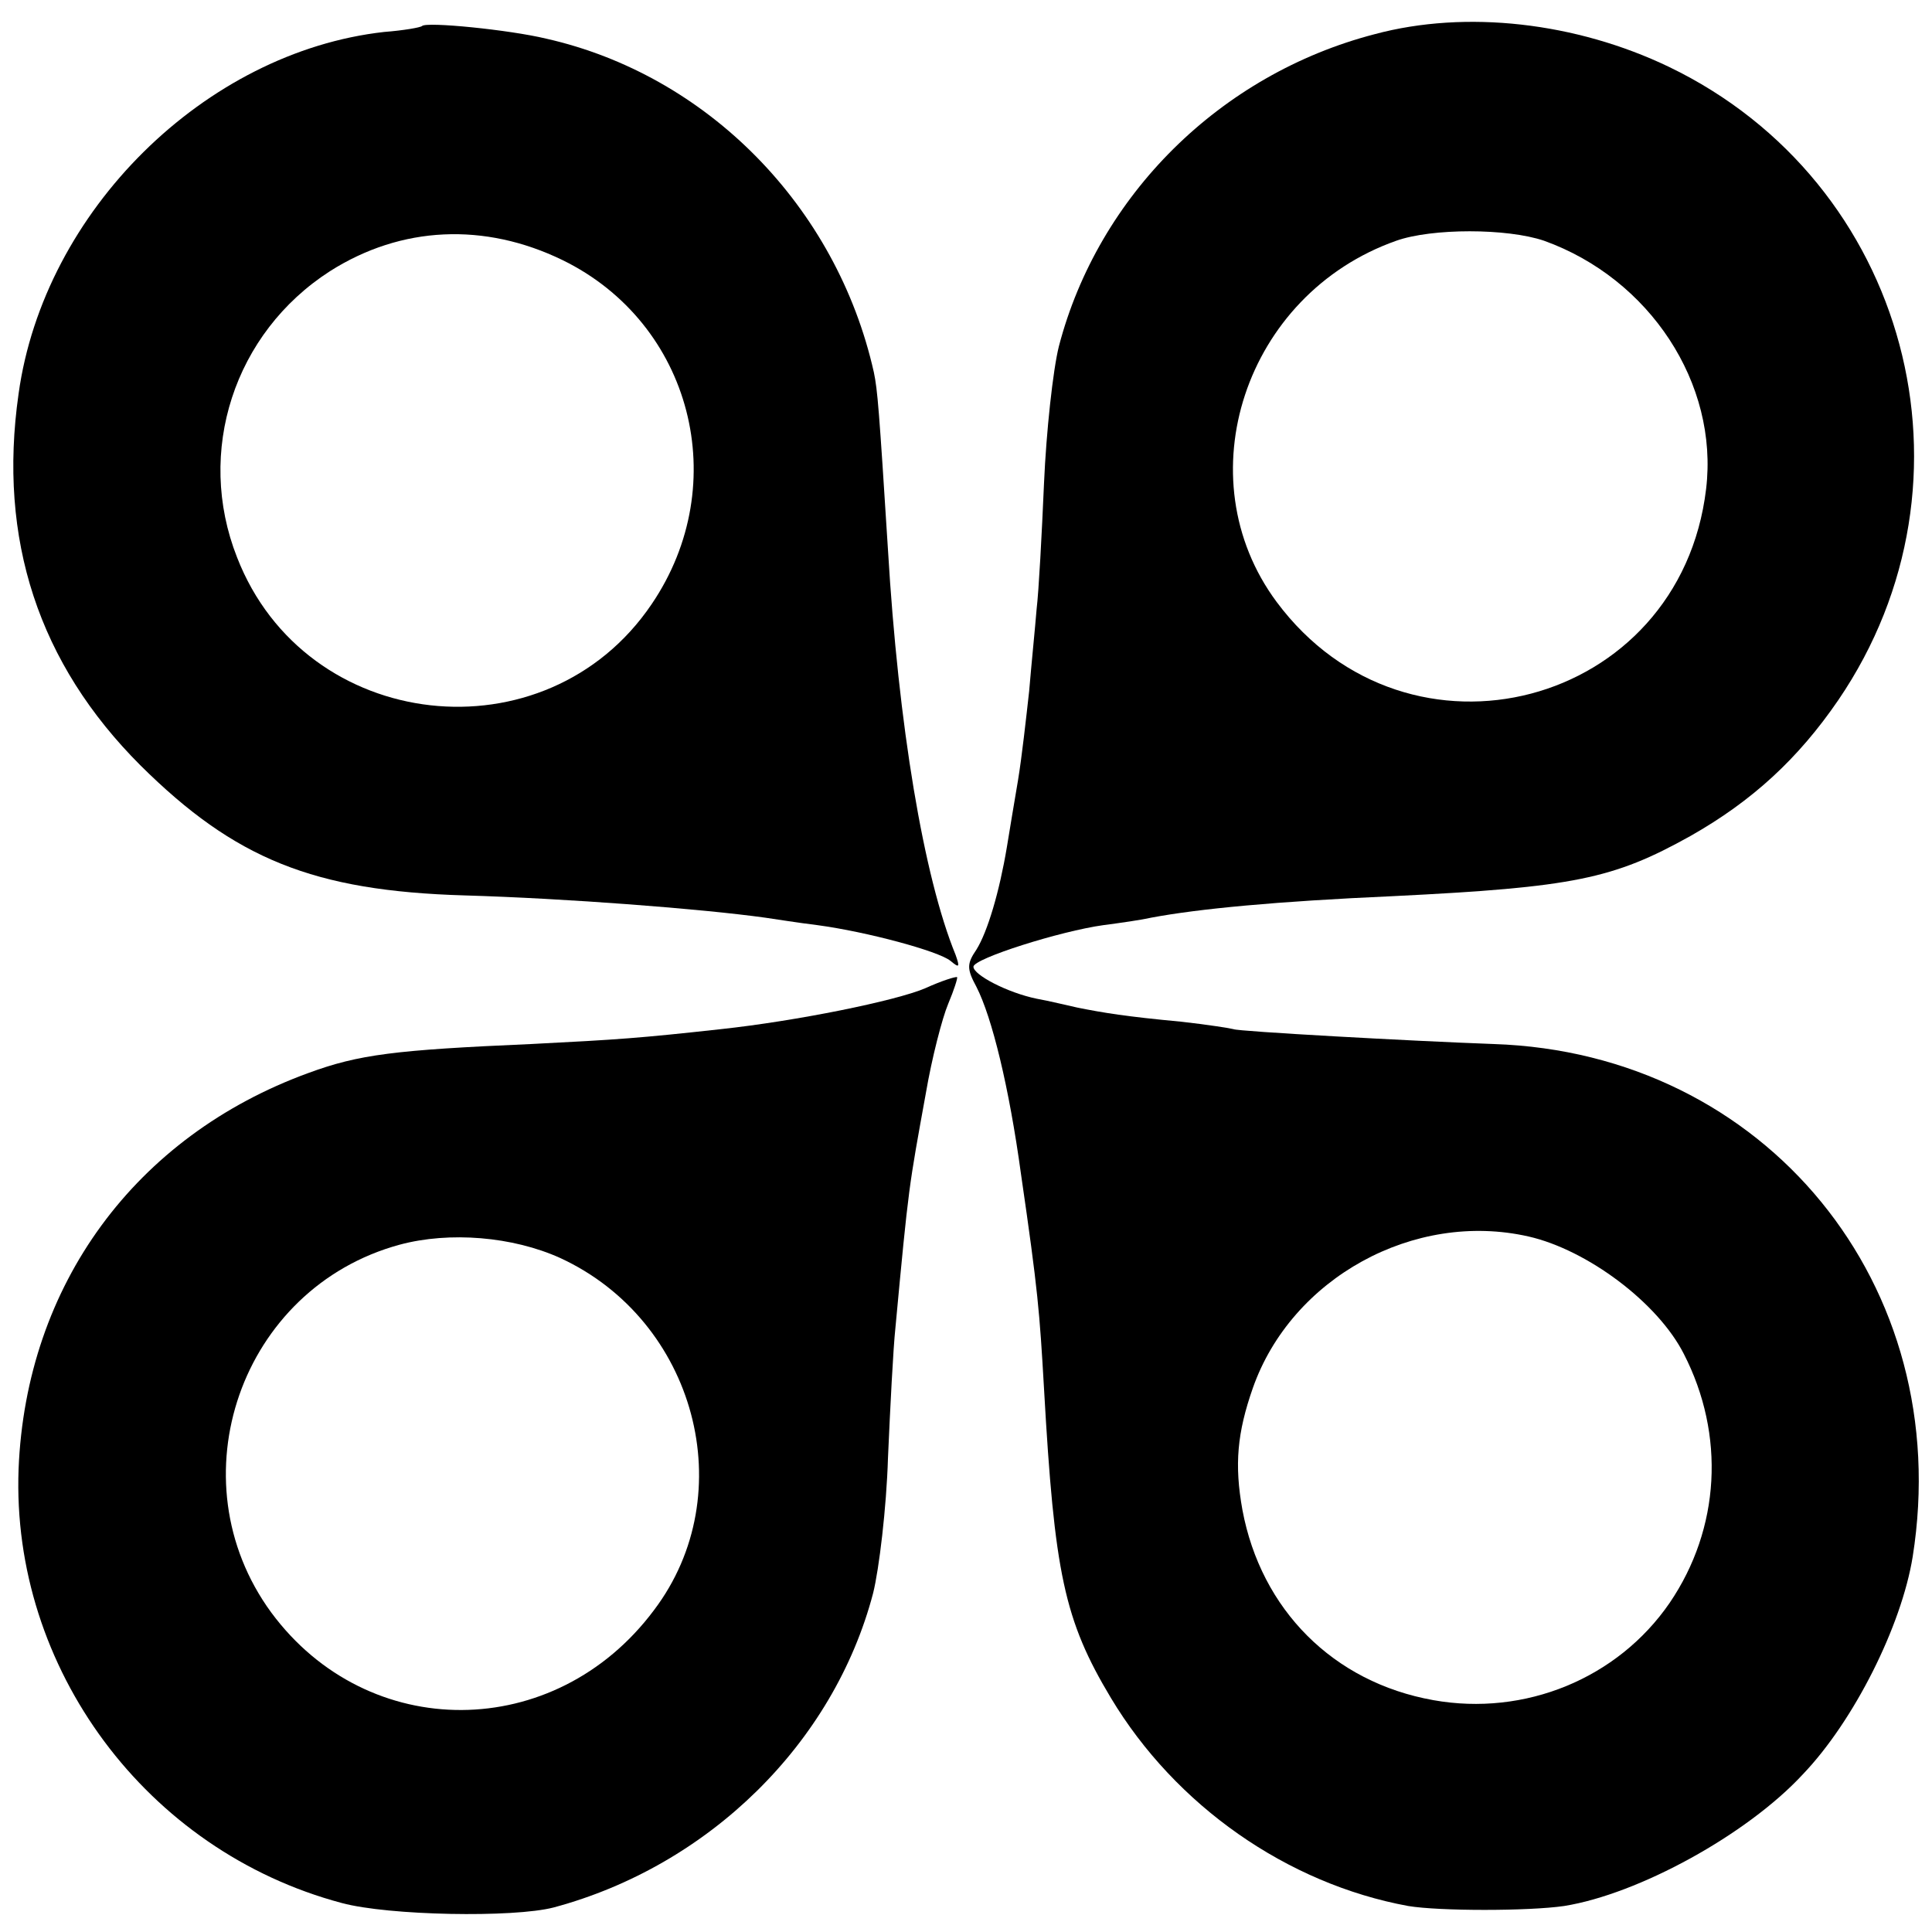
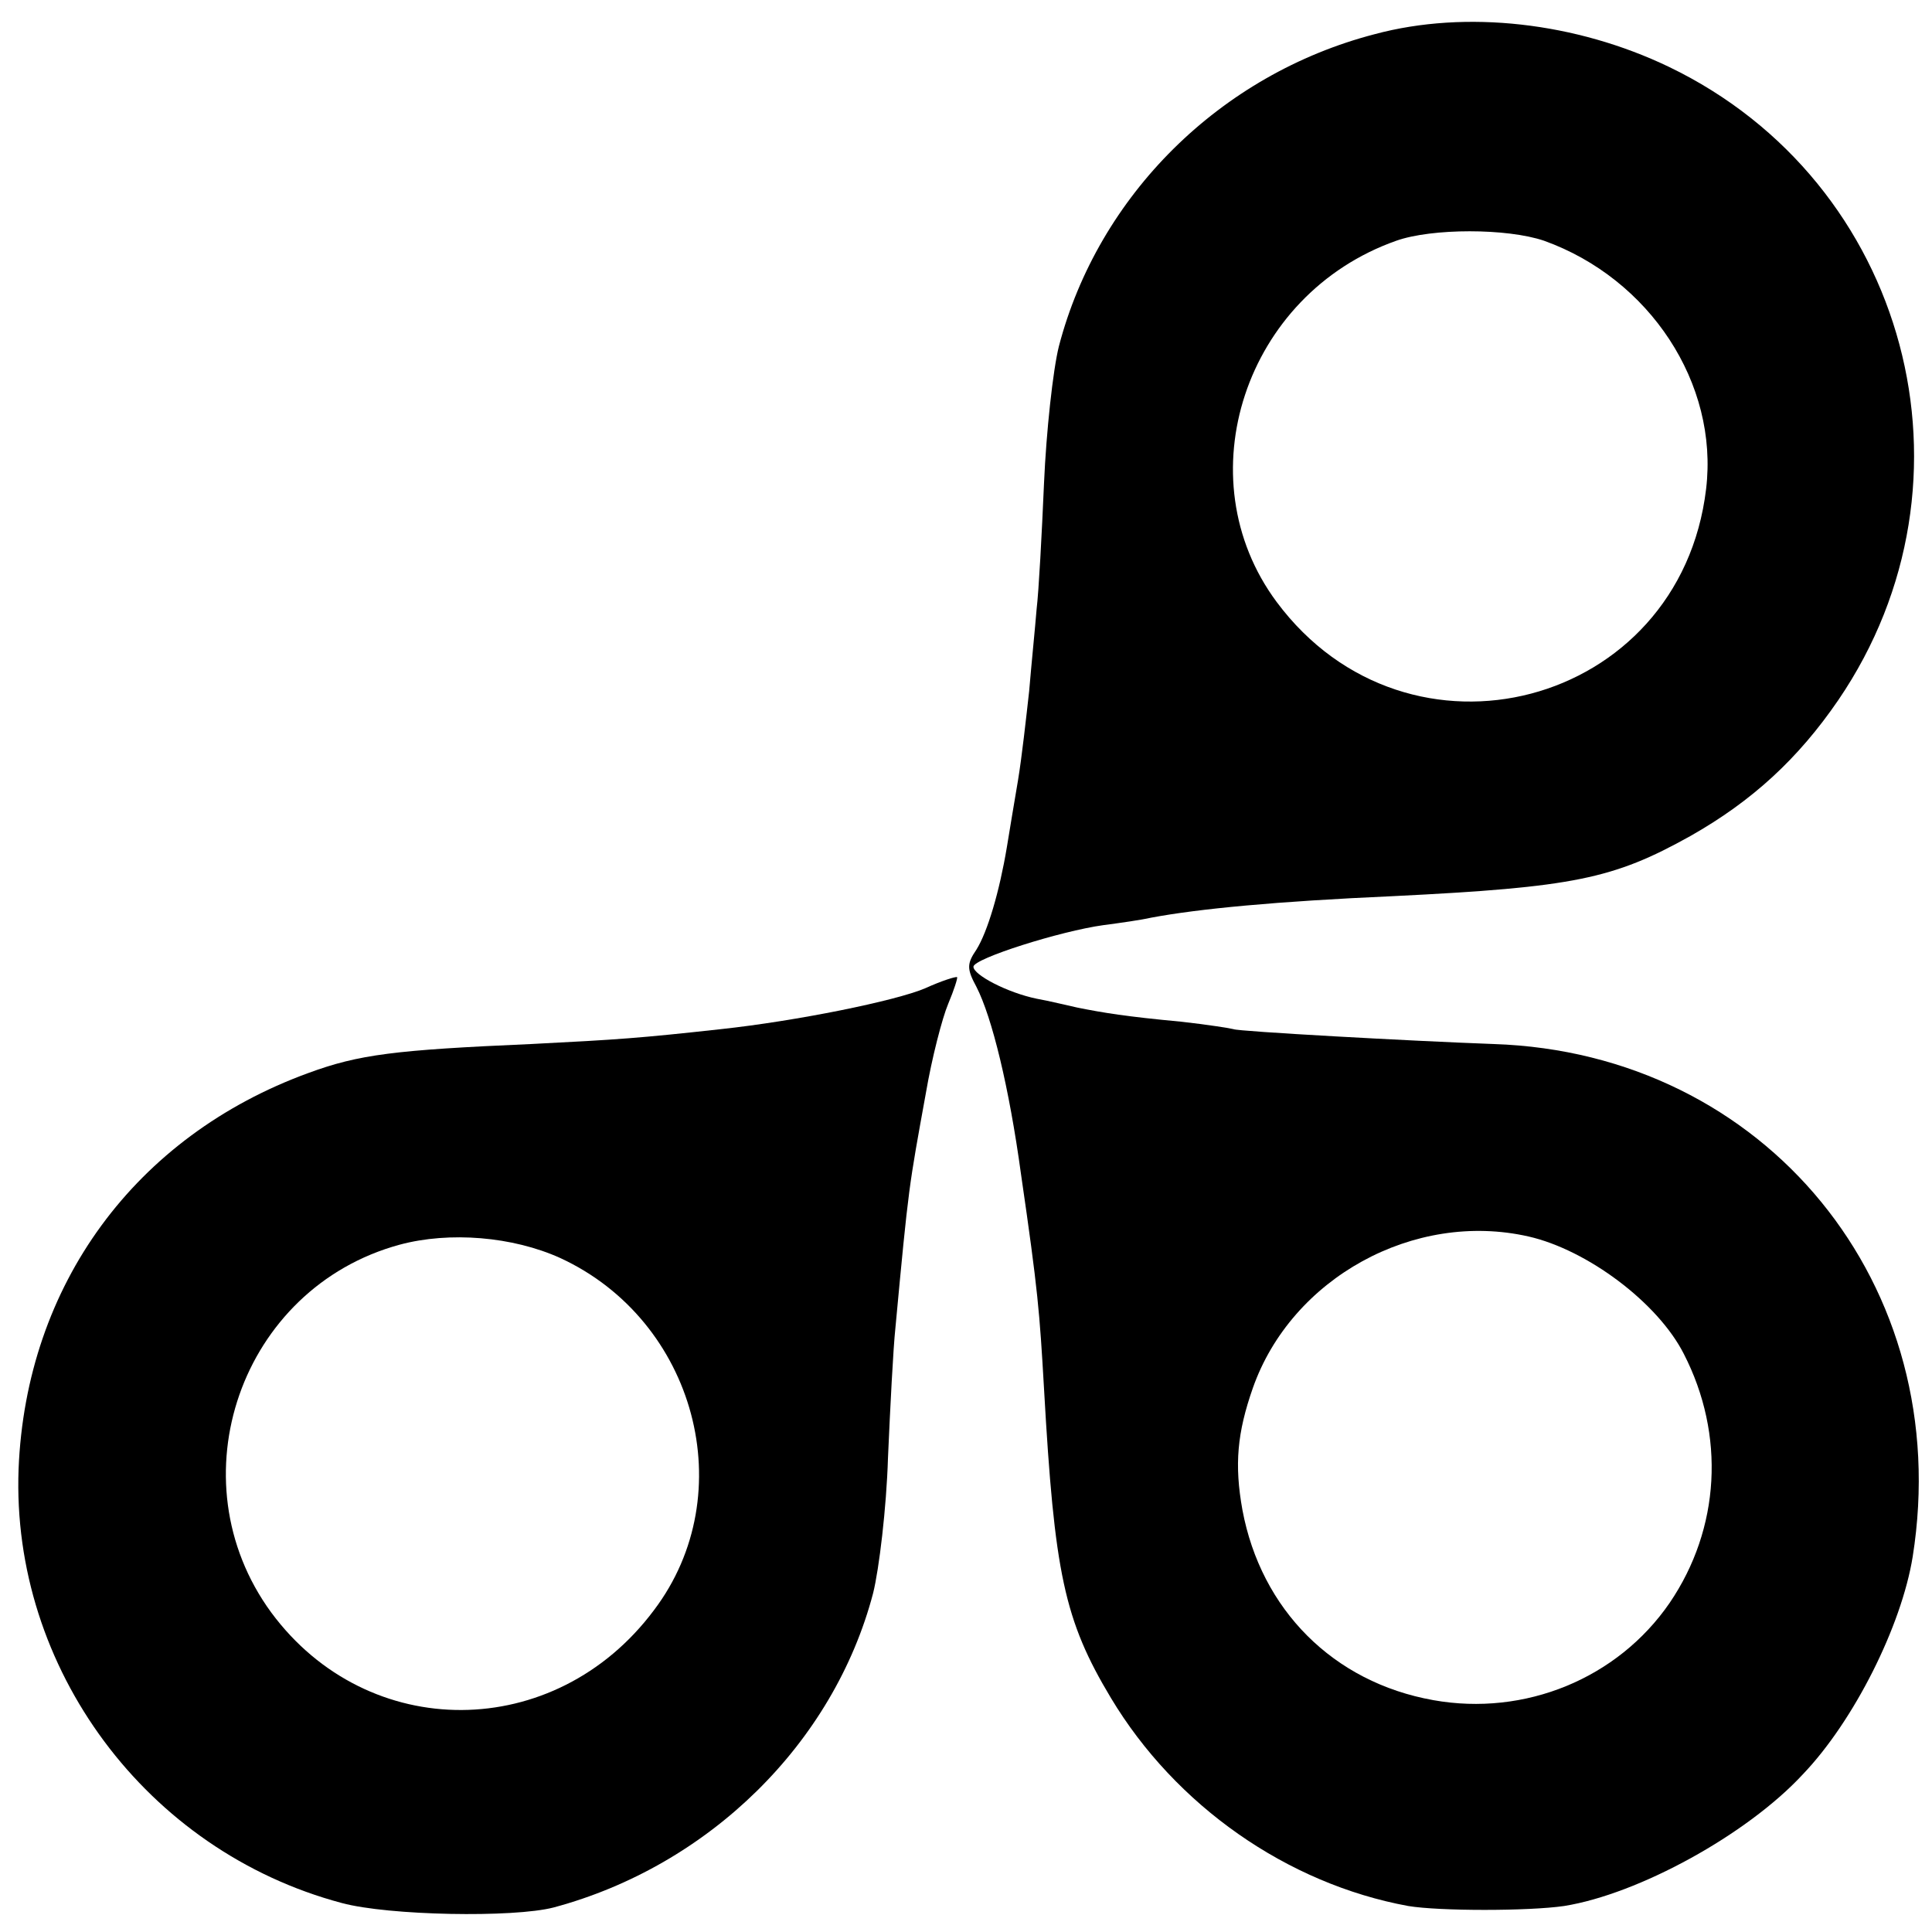
<svg xmlns="http://www.w3.org/2000/svg" version="1.0" width="260pt" height="260pt" viewBox="0 0 260 260" preserveAspectRatio="xMidYMid meet">
  <g transform="translate(0,260) scale(0.1,-0.1)" fill="#000000" stroke="none">
-     <path d="M568 2565 c-2 -2 -25 -6 -51 -8 -241 -27 -458 -241 -492 -487 -28 -196 27 -363 164 -500 127 -126 233 -169 436 -175 137 -4 319 -18 405 -30 14 -2 45 -7 70 -10 67 -9 163 -35 179 -48 12 -10 13 -9 7 8 -43 105 -77 309 -91 545 -12 190 -14 215 -19 239 -50 223 -224 400 -441 449 -50 12 -161 23 -167 17z m189 -315 c174 -85 230 -301 120 -463 -142 -210 -466 -174 -558 63 -56 142 -4 302 125 385 96 61 208 66 313 15z" />
    <path d="M1850 2554 c-208 -54 -372 -217 -425 -420 -8 -32 -17 -115 -20 -184 -3 -69 -7 -145 -10 -170 -2 -25 -7 -74 -10 -110 -4 -36 -10 -90 -15 -120 -5 -30 -12 -71 -15 -90 -10 -60 -26 -114 -41 -138 -13 -19 -13 -26 0 -50 21 -41 44 -135 60 -252 23 -158 25 -185 31 -289 14 -248 27 -311 90 -416 87 -145 237 -250 400 -280 42 -7 162 -7 210 0 100 16 246 96 321 177 69 72 133 200 148 293 58 365 -198 678 -564 690 -111 4 -345 17 -350 20 -3 1 -34 6 -70 10 -75 7 -105 12 -140 19 -14 3 -38 9 -55 12 -39 8 -85 32 -85 43 0 11 117 48 175 56 23 3 51 7 64 10 64 12 168 22 326 29 243 12 296 23 400 81 83 47 145 104 199 183 201 295 94 697 -228 852 -125 60 -273 77 -396 44z m228 -278 c142 -51 235 -192 218 -334 -35 -294 -401 -390 -578 -152 -124 167 -43 414 161 486 48 17 149 17 199 0z m-21 -1340 c79 -18 174 -89 209 -158 56 -109 49 -235 -19 -335 -70 -102 -195 -153 -318 -131 -135 24 -232 122 -257 256 -11 61 -7 104 14 164 52 148 217 239 371 204z" />
    <path d="M1245 1270 c-40 -17 -173 -44 -275 -55 -109 -12 -137 -14 -255 -20 -184 -8 -232 -14 -300 -39 -233 -85 -380 -285 -390 -533 -10 -268 172 -514 435 -584 63 -17 231 -20 285 -6 209 56 377 221 430 423 8 32 18 115 20 182 3 68 7 147 10 175 18 193 18 189 41 316 8 47 22 101 30 120 8 19 13 35 12 36 -2 1 -21 -5 -43 -15z m-491 -363 c182 -84 245 -317 126 -474 -133 -178 -385 -179 -515 -3 -131 179 -41 437 173 495 67 18 152 11 216 -18z" />
  </g>
</svg>